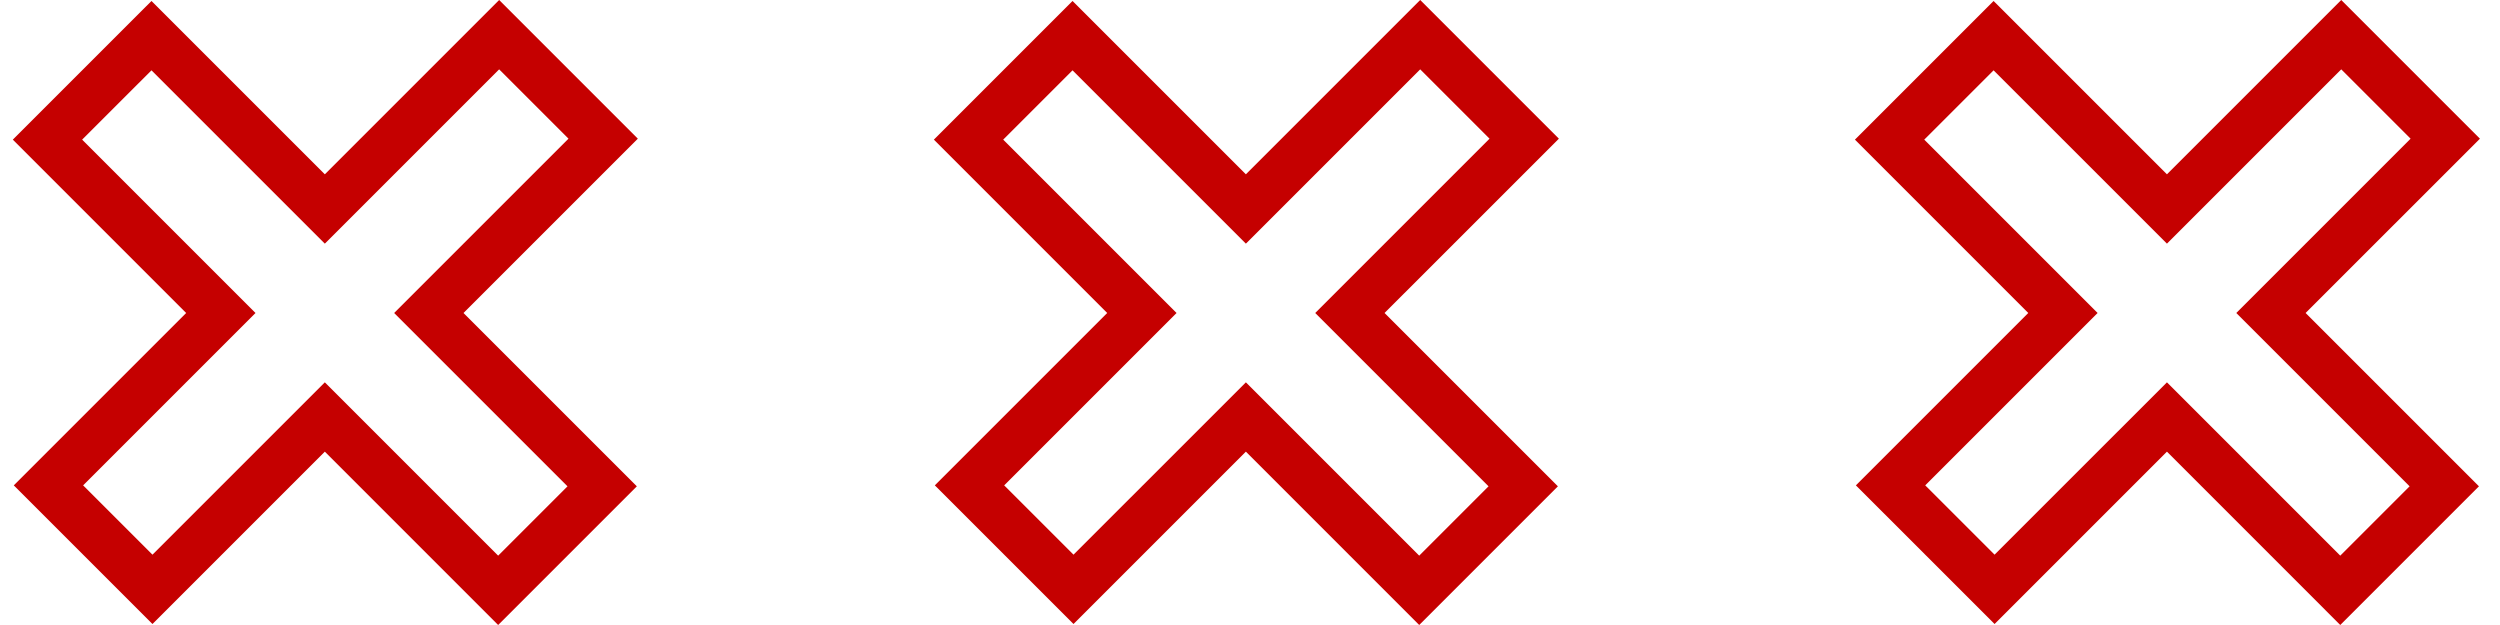
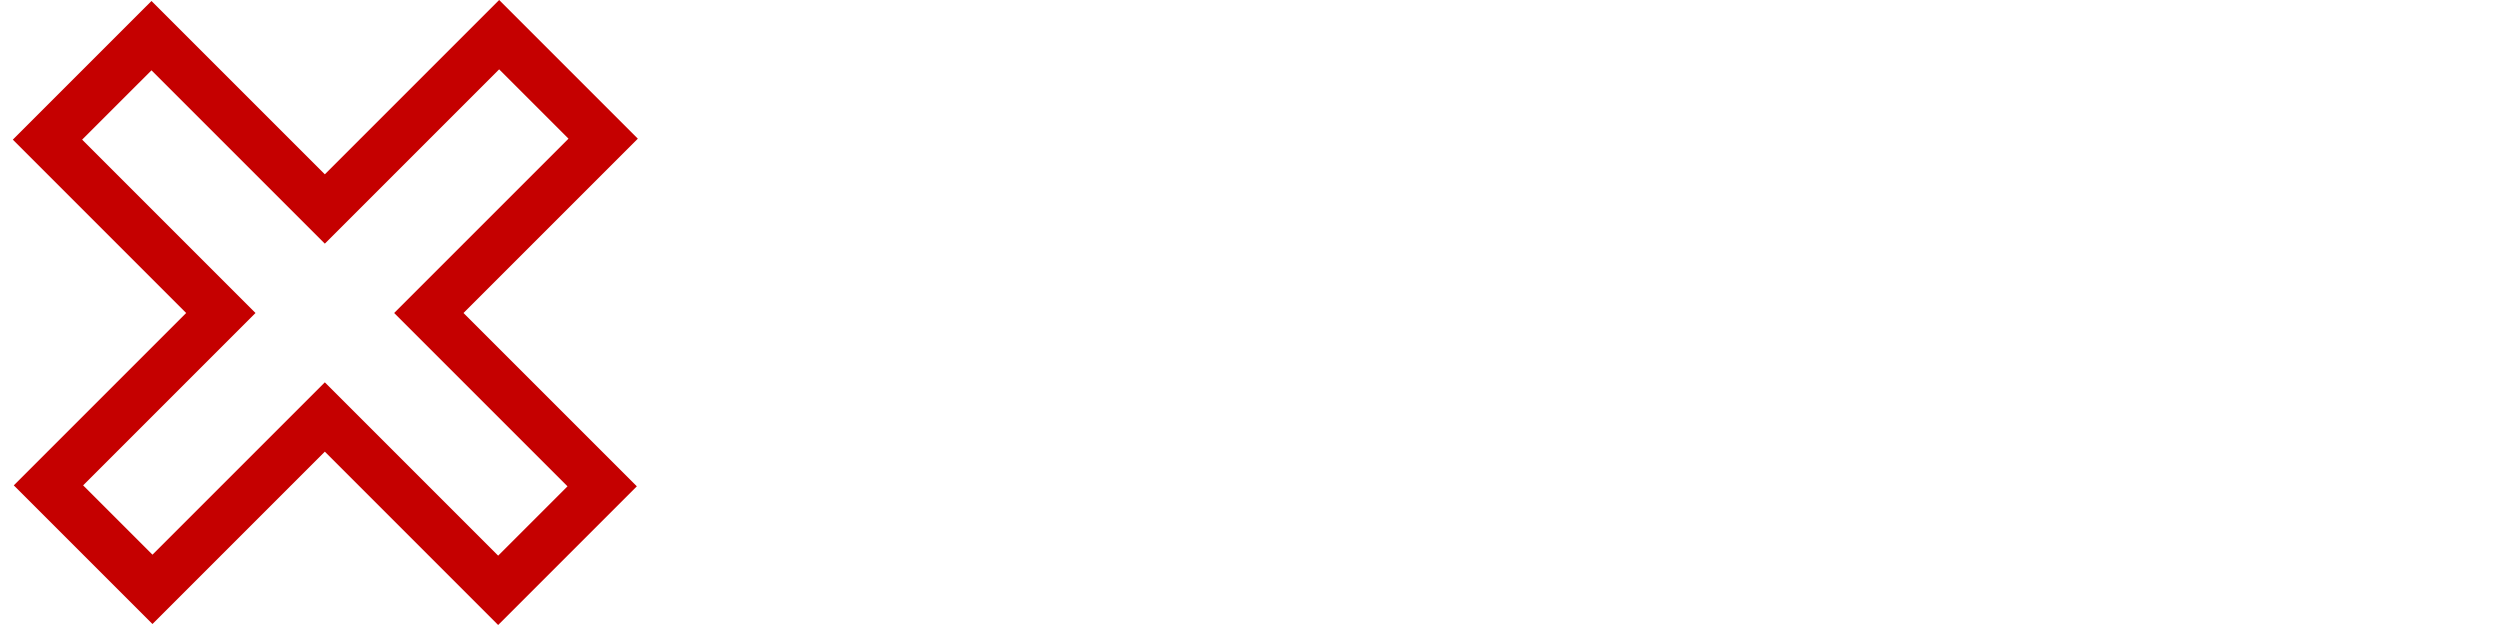
<svg xmlns="http://www.w3.org/2000/svg" width="76" height="19" viewBox="0 0 76 19" fill="none">
  <path fill-rule="evenodd" clip-rule="evenodd" d="M4.605 0.03L0.39 4.245L5.659 9.515L0.419 14.755L4.635 18.97L9.875 13.73L15.144 19L19.36 14.784L14.09 9.515L19.39 4.216L15.174 0L9.875 5.299L4.605 0.03ZM15.174 2.108L9.875 7.407L4.605 2.138L2.497 4.245L7.767 9.515L2.527 14.755L4.635 16.862L9.875 11.623L15.144 16.892L17.252 14.784L11.982 9.515L17.282 4.216L15.174 2.108Z" fill="#C50000" />
-   <path fill-rule="evenodd" clip-rule="evenodd" d="M32.605 0.03L28.39 4.245L33.659 9.515L28.419 14.755L32.635 18.97L37.875 13.73L43.144 19L47.36 14.784L42.09 9.515L47.39 4.216L43.174 0L37.875 5.299L32.605 0.03ZM43.174 2.108L37.875 7.407L32.605 2.138L30.497 4.245L35.767 9.515L30.527 14.755L32.635 16.862L37.875 11.623L43.144 16.892L45.252 14.784L39.983 9.515L45.282 4.216L43.174 2.108Z" fill="#C50000" />
-   <path fill-rule="evenodd" clip-rule="evenodd" d="M60.605 0.03L56.39 4.245L61.659 9.515L56.419 14.755L60.635 18.97L65.875 13.73L71.144 19L75.36 14.784L70.09 9.515L75.39 4.216L71.174 0L65.875 5.299L60.605 0.03ZM71.174 2.108L65.875 7.407L60.605 2.138L58.497 4.245L63.767 9.515L58.527 14.755L60.635 16.862L65.875 11.623L71.144 16.892L73.252 14.784L67.983 9.515L73.282 4.216L71.174 2.108Z" fill="#C50000" />
</svg>